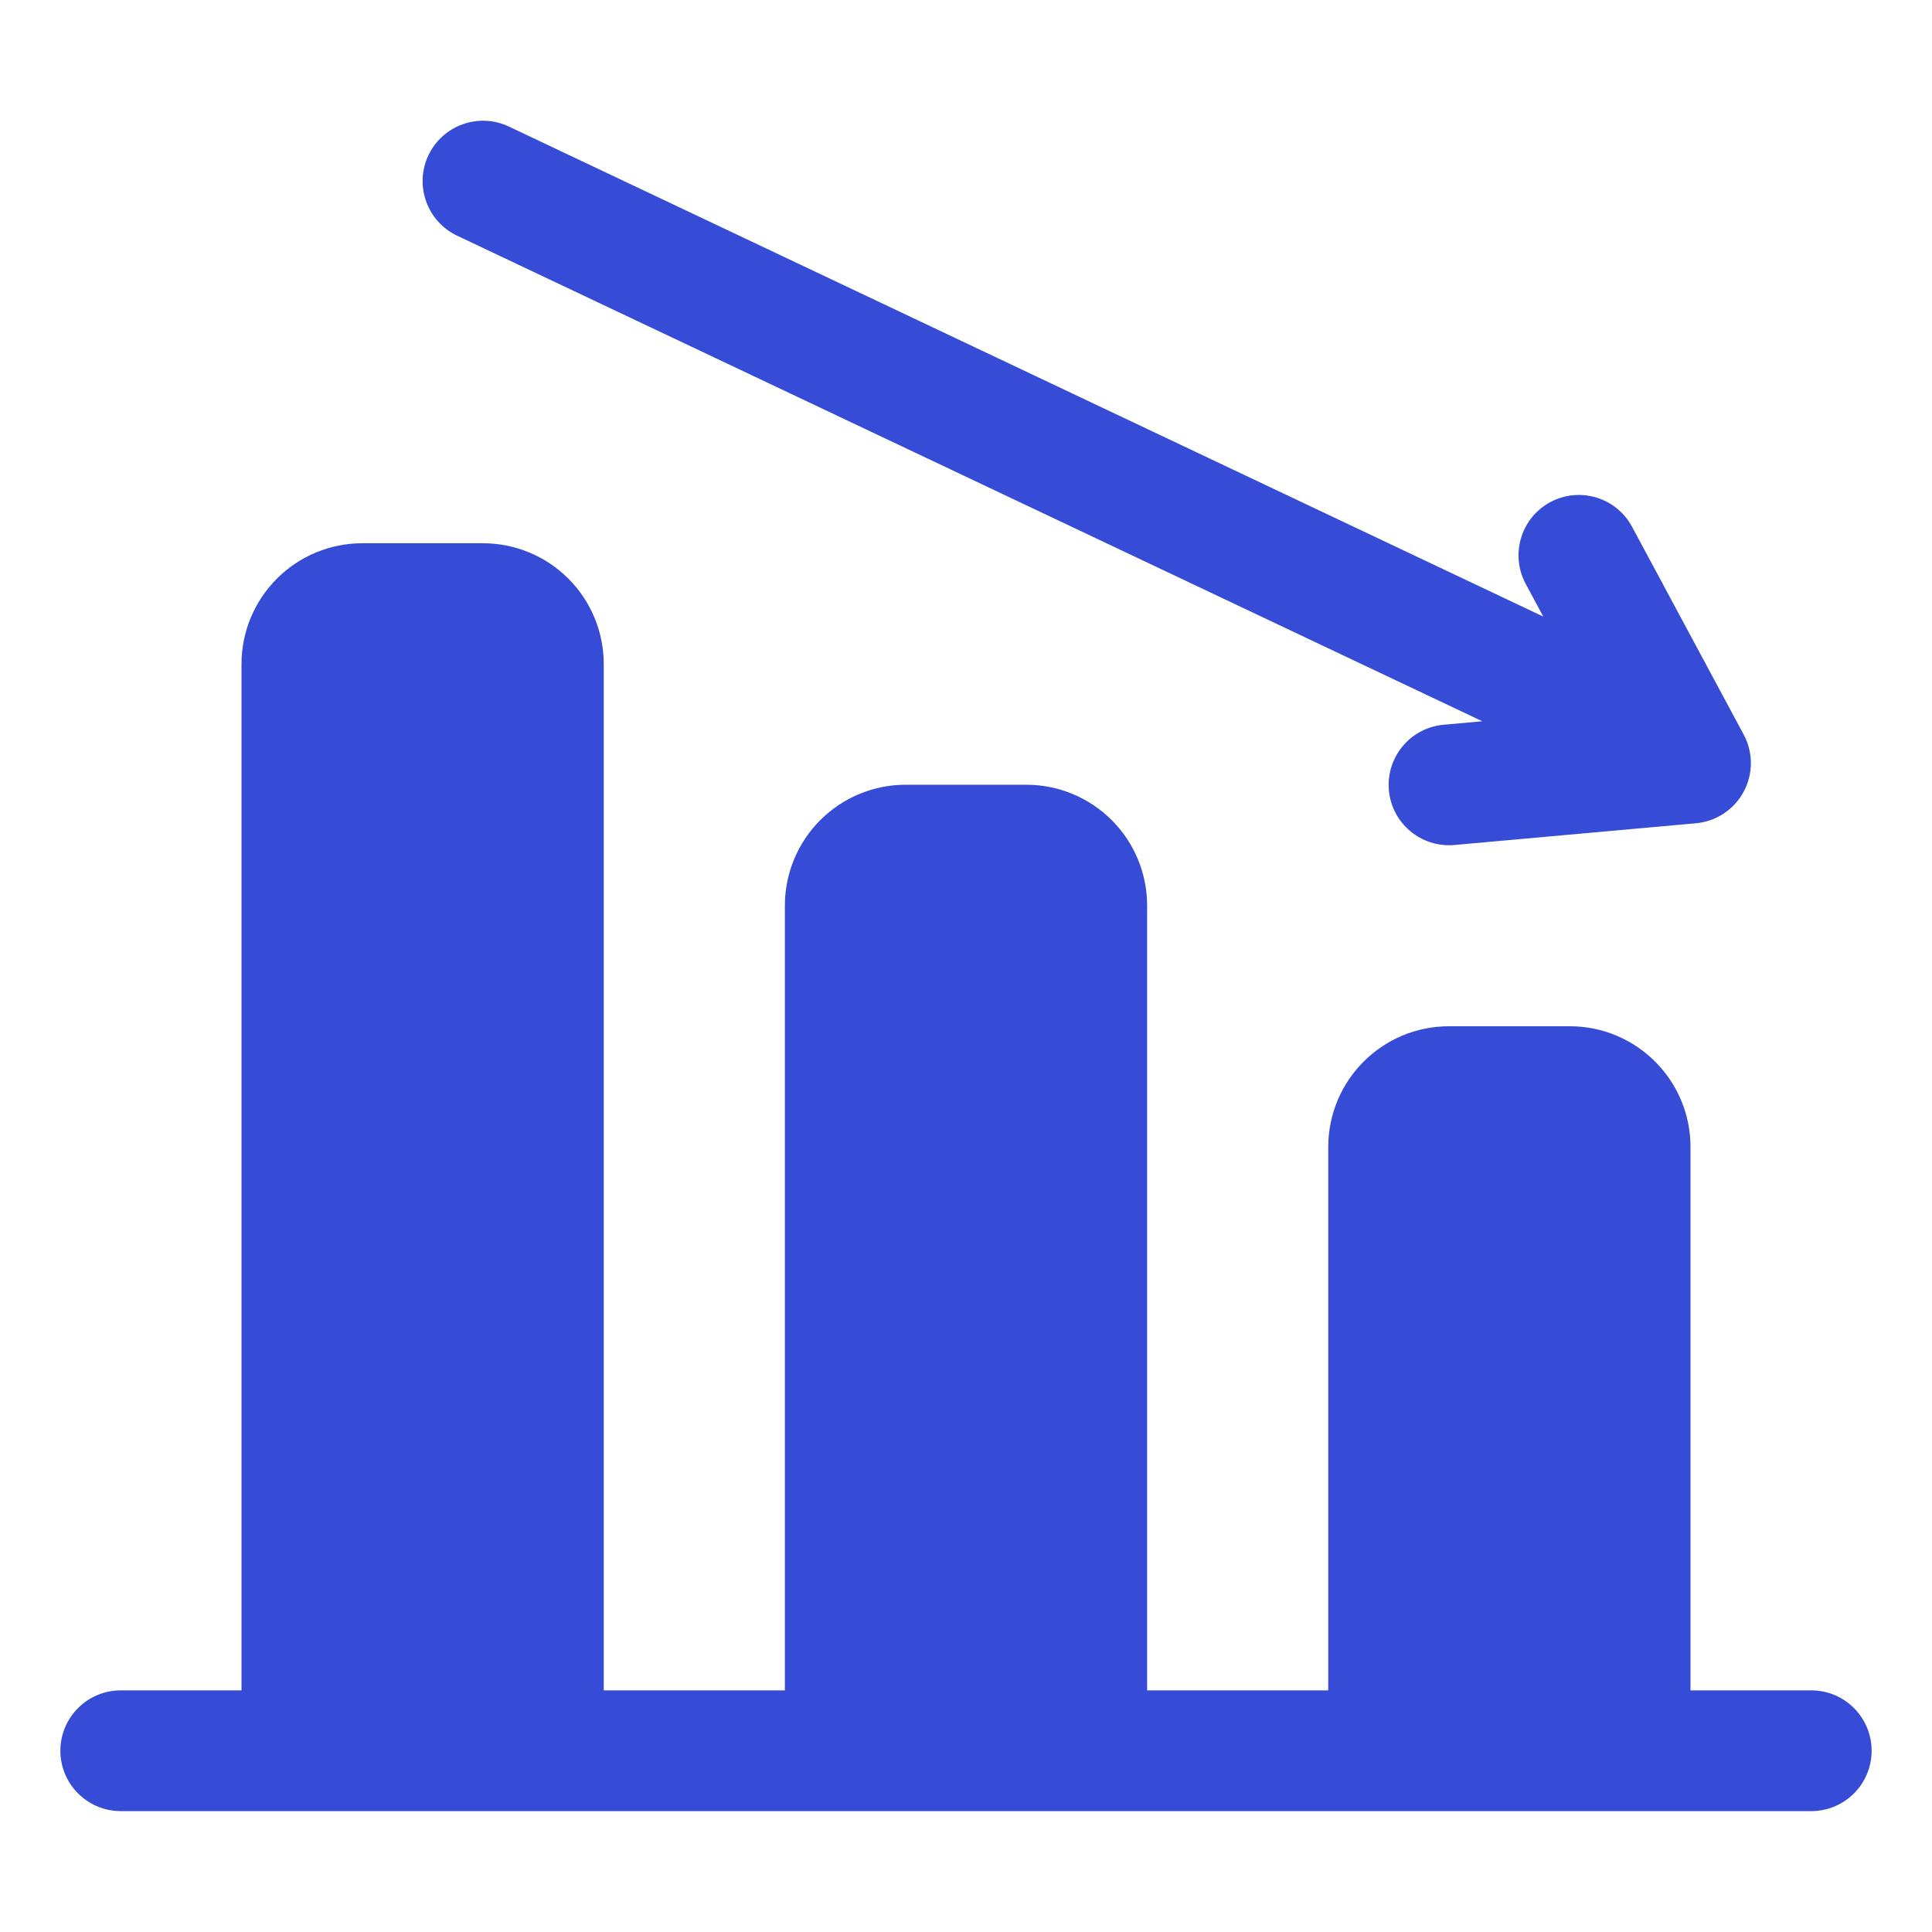
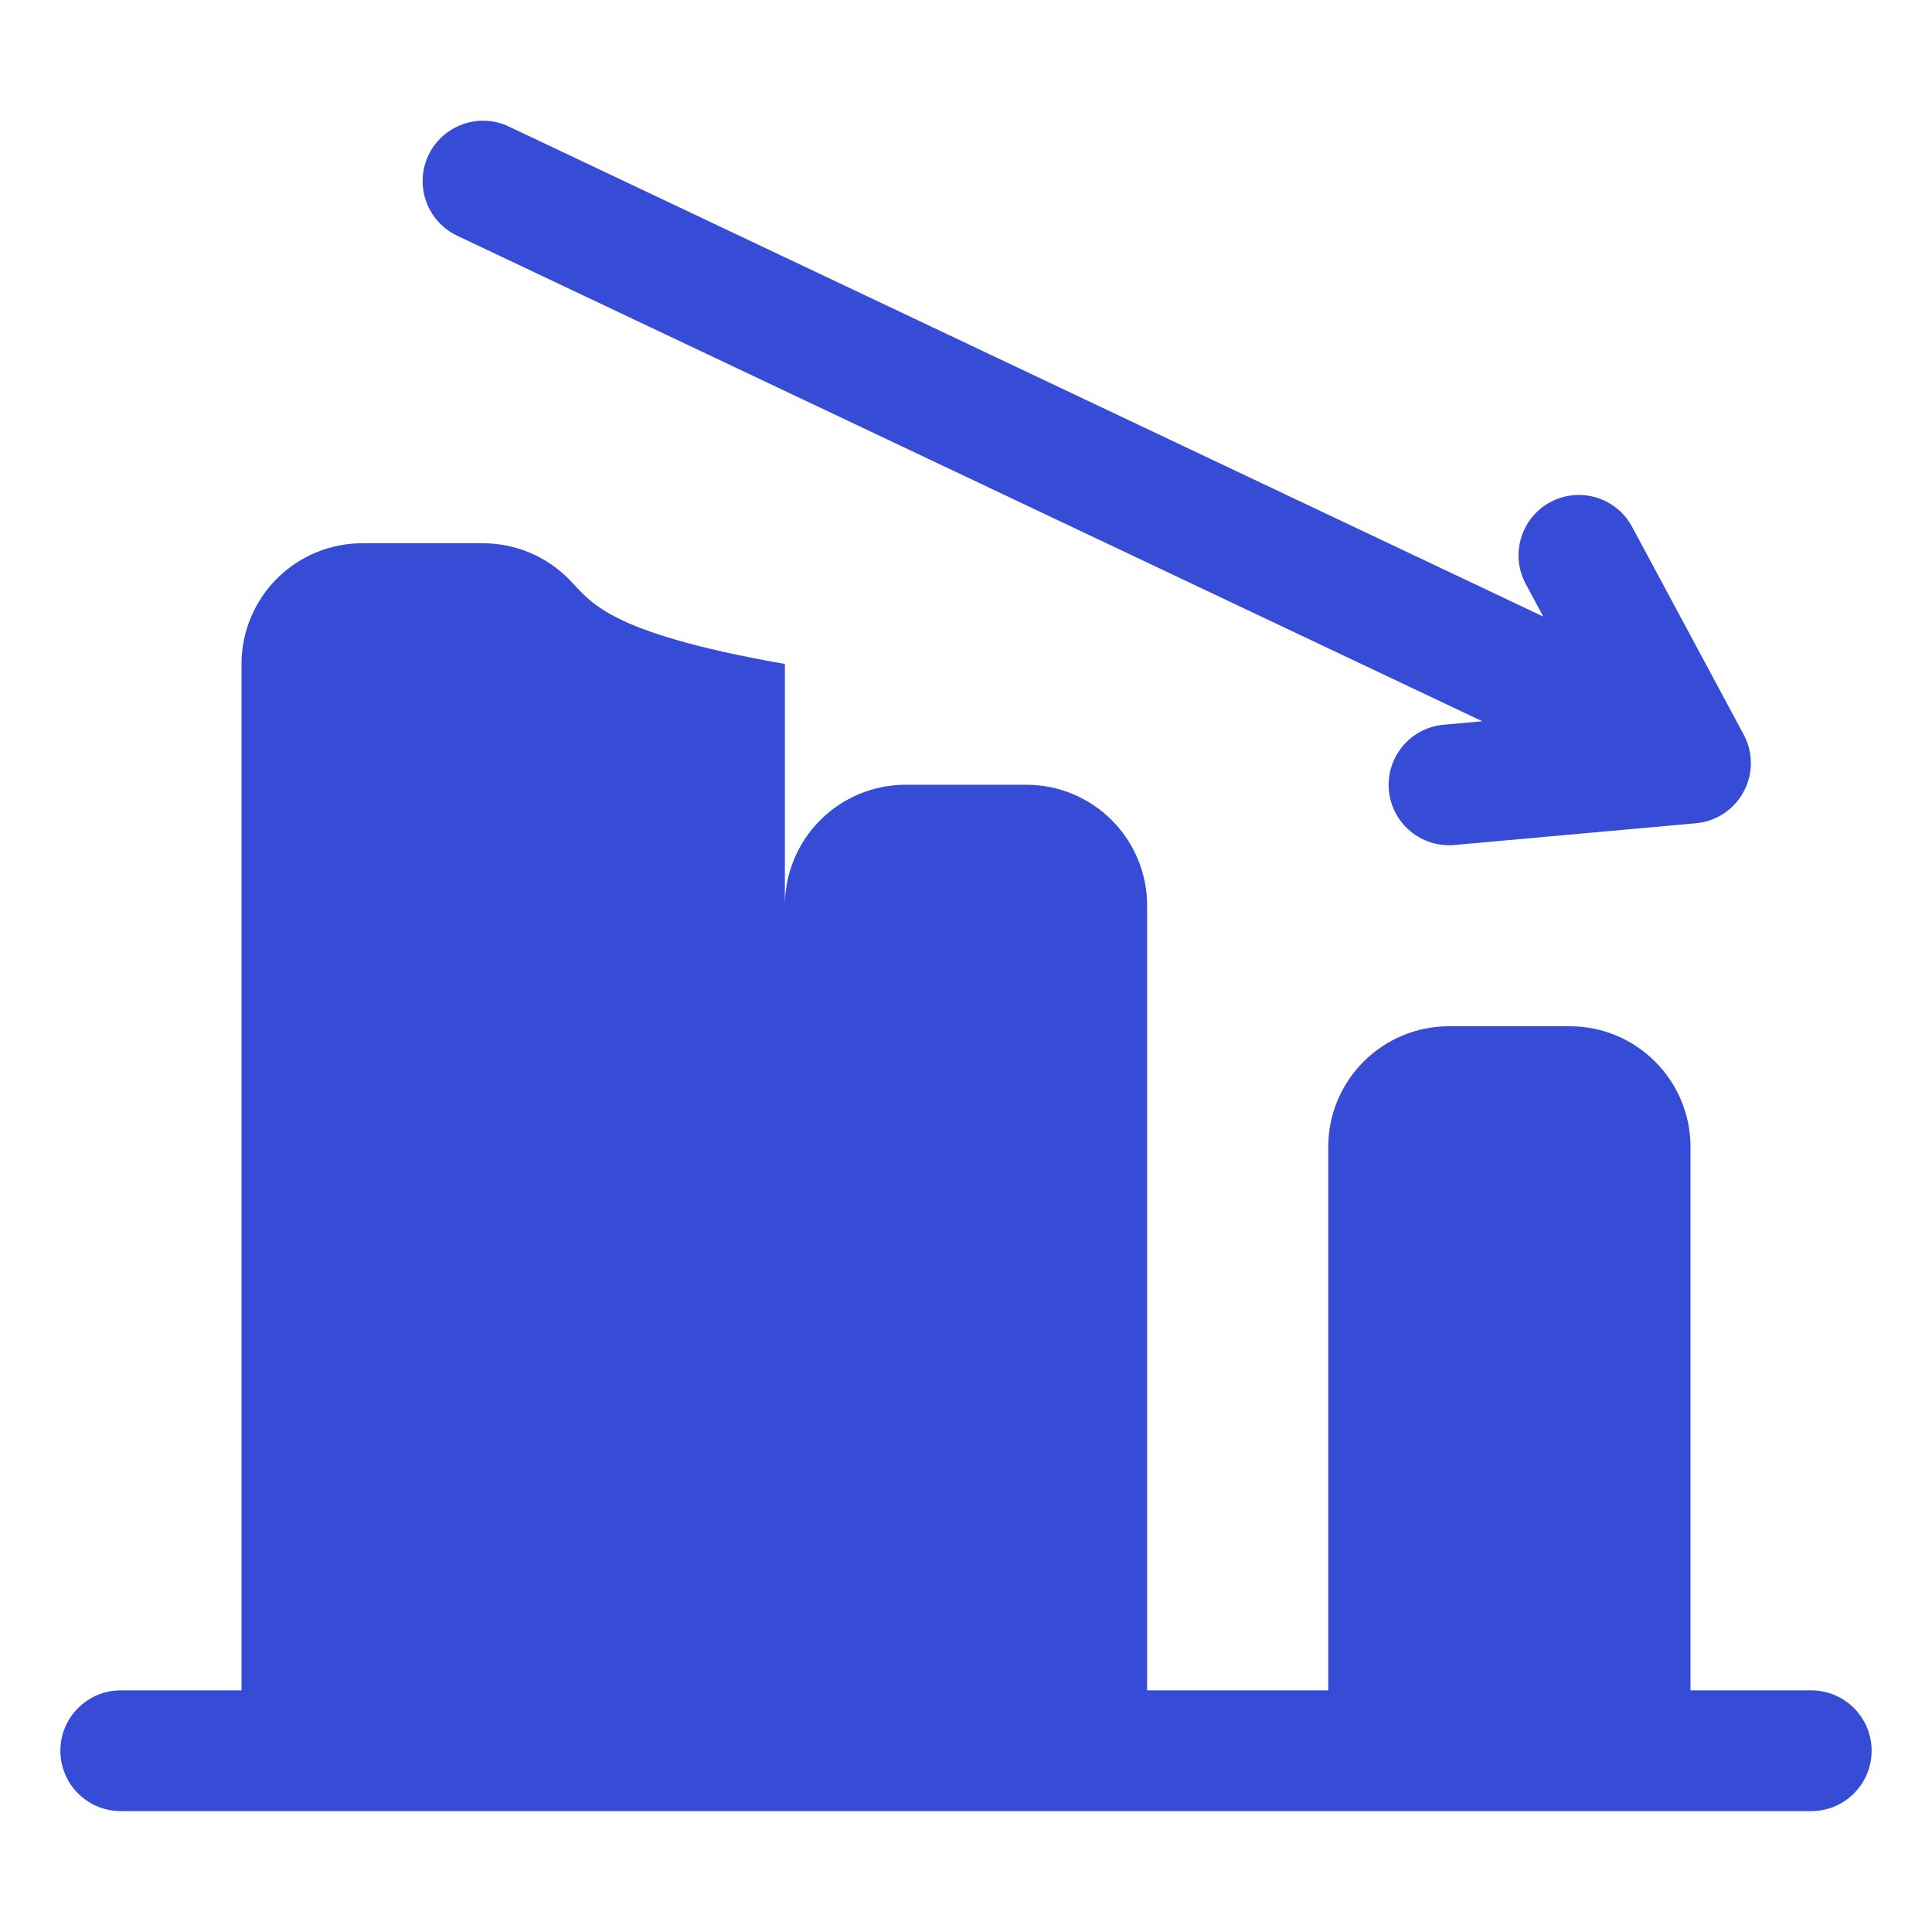
<svg xmlns="http://www.w3.org/2000/svg" width="60" height="60" viewBox="0 0 60 60" fill="none">
-   <path fill-rule="evenodd" clip-rule="evenodd" d="M24.375 52.496H18.75V20.621C18.75 19.628 18.354 18.673 17.651 17.97C16.948 17.267 15.994 16.871 15 16.871C12.919 16.871 13.331 16.871 11.25 16.871C10.256 16.871 9.302 17.267 8.599 17.97C7.896 18.673 7.5 19.628 7.5 20.621V52.496H3.75C2.715 52.496 1.875 53.336 1.875 54.371C1.875 55.406 2.715 56.246 3.75 56.246H56.25C57.285 56.246 58.125 55.406 58.125 54.371C58.125 53.336 57.285 52.496 56.25 52.496H52.5V35.621C52.5 33.551 50.822 31.871 48.75 31.871C46.669 31.871 47.081 31.871 45 31.871C42.928 31.871 41.25 33.551 41.25 35.621V52.496H35.625V28.121C35.625 27.128 35.229 26.173 34.526 25.47C33.823 24.767 32.869 24.371 31.875 24.371C29.794 24.371 30.206 24.371 28.125 24.371C27.131 24.371 26.177 24.767 25.474 25.47C24.771 26.173 24.375 27.128 24.375 28.121V52.496ZM46.033 22.399L44.831 22.508C43.802 22.601 43.041 23.512 43.133 24.544C43.226 25.573 44.138 26.334 45.169 26.242L52.669 25.567C53.295 25.511 53.852 25.144 54.15 24.589C54.45 24.034 54.45 23.368 54.152 22.813L50.685 16.359C50.196 15.448 49.059 15.105 48.146 15.594C47.235 16.084 46.892 17.222 47.383 18.133L47.927 19.148L15.803 3.93C14.867 3.487 13.749 3.887 13.305 4.822C12.863 5.758 13.262 6.876 14.197 7.32L46.033 22.399Z" fill="#364CD6" />
+   <path fill-rule="evenodd" clip-rule="evenodd" d="M24.375 52.496V20.621C18.75 19.628 18.354 18.673 17.651 17.97C16.948 17.267 15.994 16.871 15 16.871C12.919 16.871 13.331 16.871 11.25 16.871C10.256 16.871 9.302 17.267 8.599 17.97C7.896 18.673 7.5 19.628 7.5 20.621V52.496H3.75C2.715 52.496 1.875 53.336 1.875 54.371C1.875 55.406 2.715 56.246 3.75 56.246H56.25C57.285 56.246 58.125 55.406 58.125 54.371C58.125 53.336 57.285 52.496 56.25 52.496H52.5V35.621C52.5 33.551 50.822 31.871 48.75 31.871C46.669 31.871 47.081 31.871 45 31.871C42.928 31.871 41.25 33.551 41.25 35.621V52.496H35.625V28.121C35.625 27.128 35.229 26.173 34.526 25.47C33.823 24.767 32.869 24.371 31.875 24.371C29.794 24.371 30.206 24.371 28.125 24.371C27.131 24.371 26.177 24.767 25.474 25.47C24.771 26.173 24.375 27.128 24.375 28.121V52.496ZM46.033 22.399L44.831 22.508C43.802 22.601 43.041 23.512 43.133 24.544C43.226 25.573 44.138 26.334 45.169 26.242L52.669 25.567C53.295 25.511 53.852 25.144 54.15 24.589C54.45 24.034 54.45 23.368 54.152 22.813L50.685 16.359C50.196 15.448 49.059 15.105 48.146 15.594C47.235 16.084 46.892 17.222 47.383 18.133L47.927 19.148L15.803 3.93C14.867 3.487 13.749 3.887 13.305 4.822C12.863 5.758 13.262 6.876 14.197 7.32L46.033 22.399Z" fill="#364CD6" />
</svg>